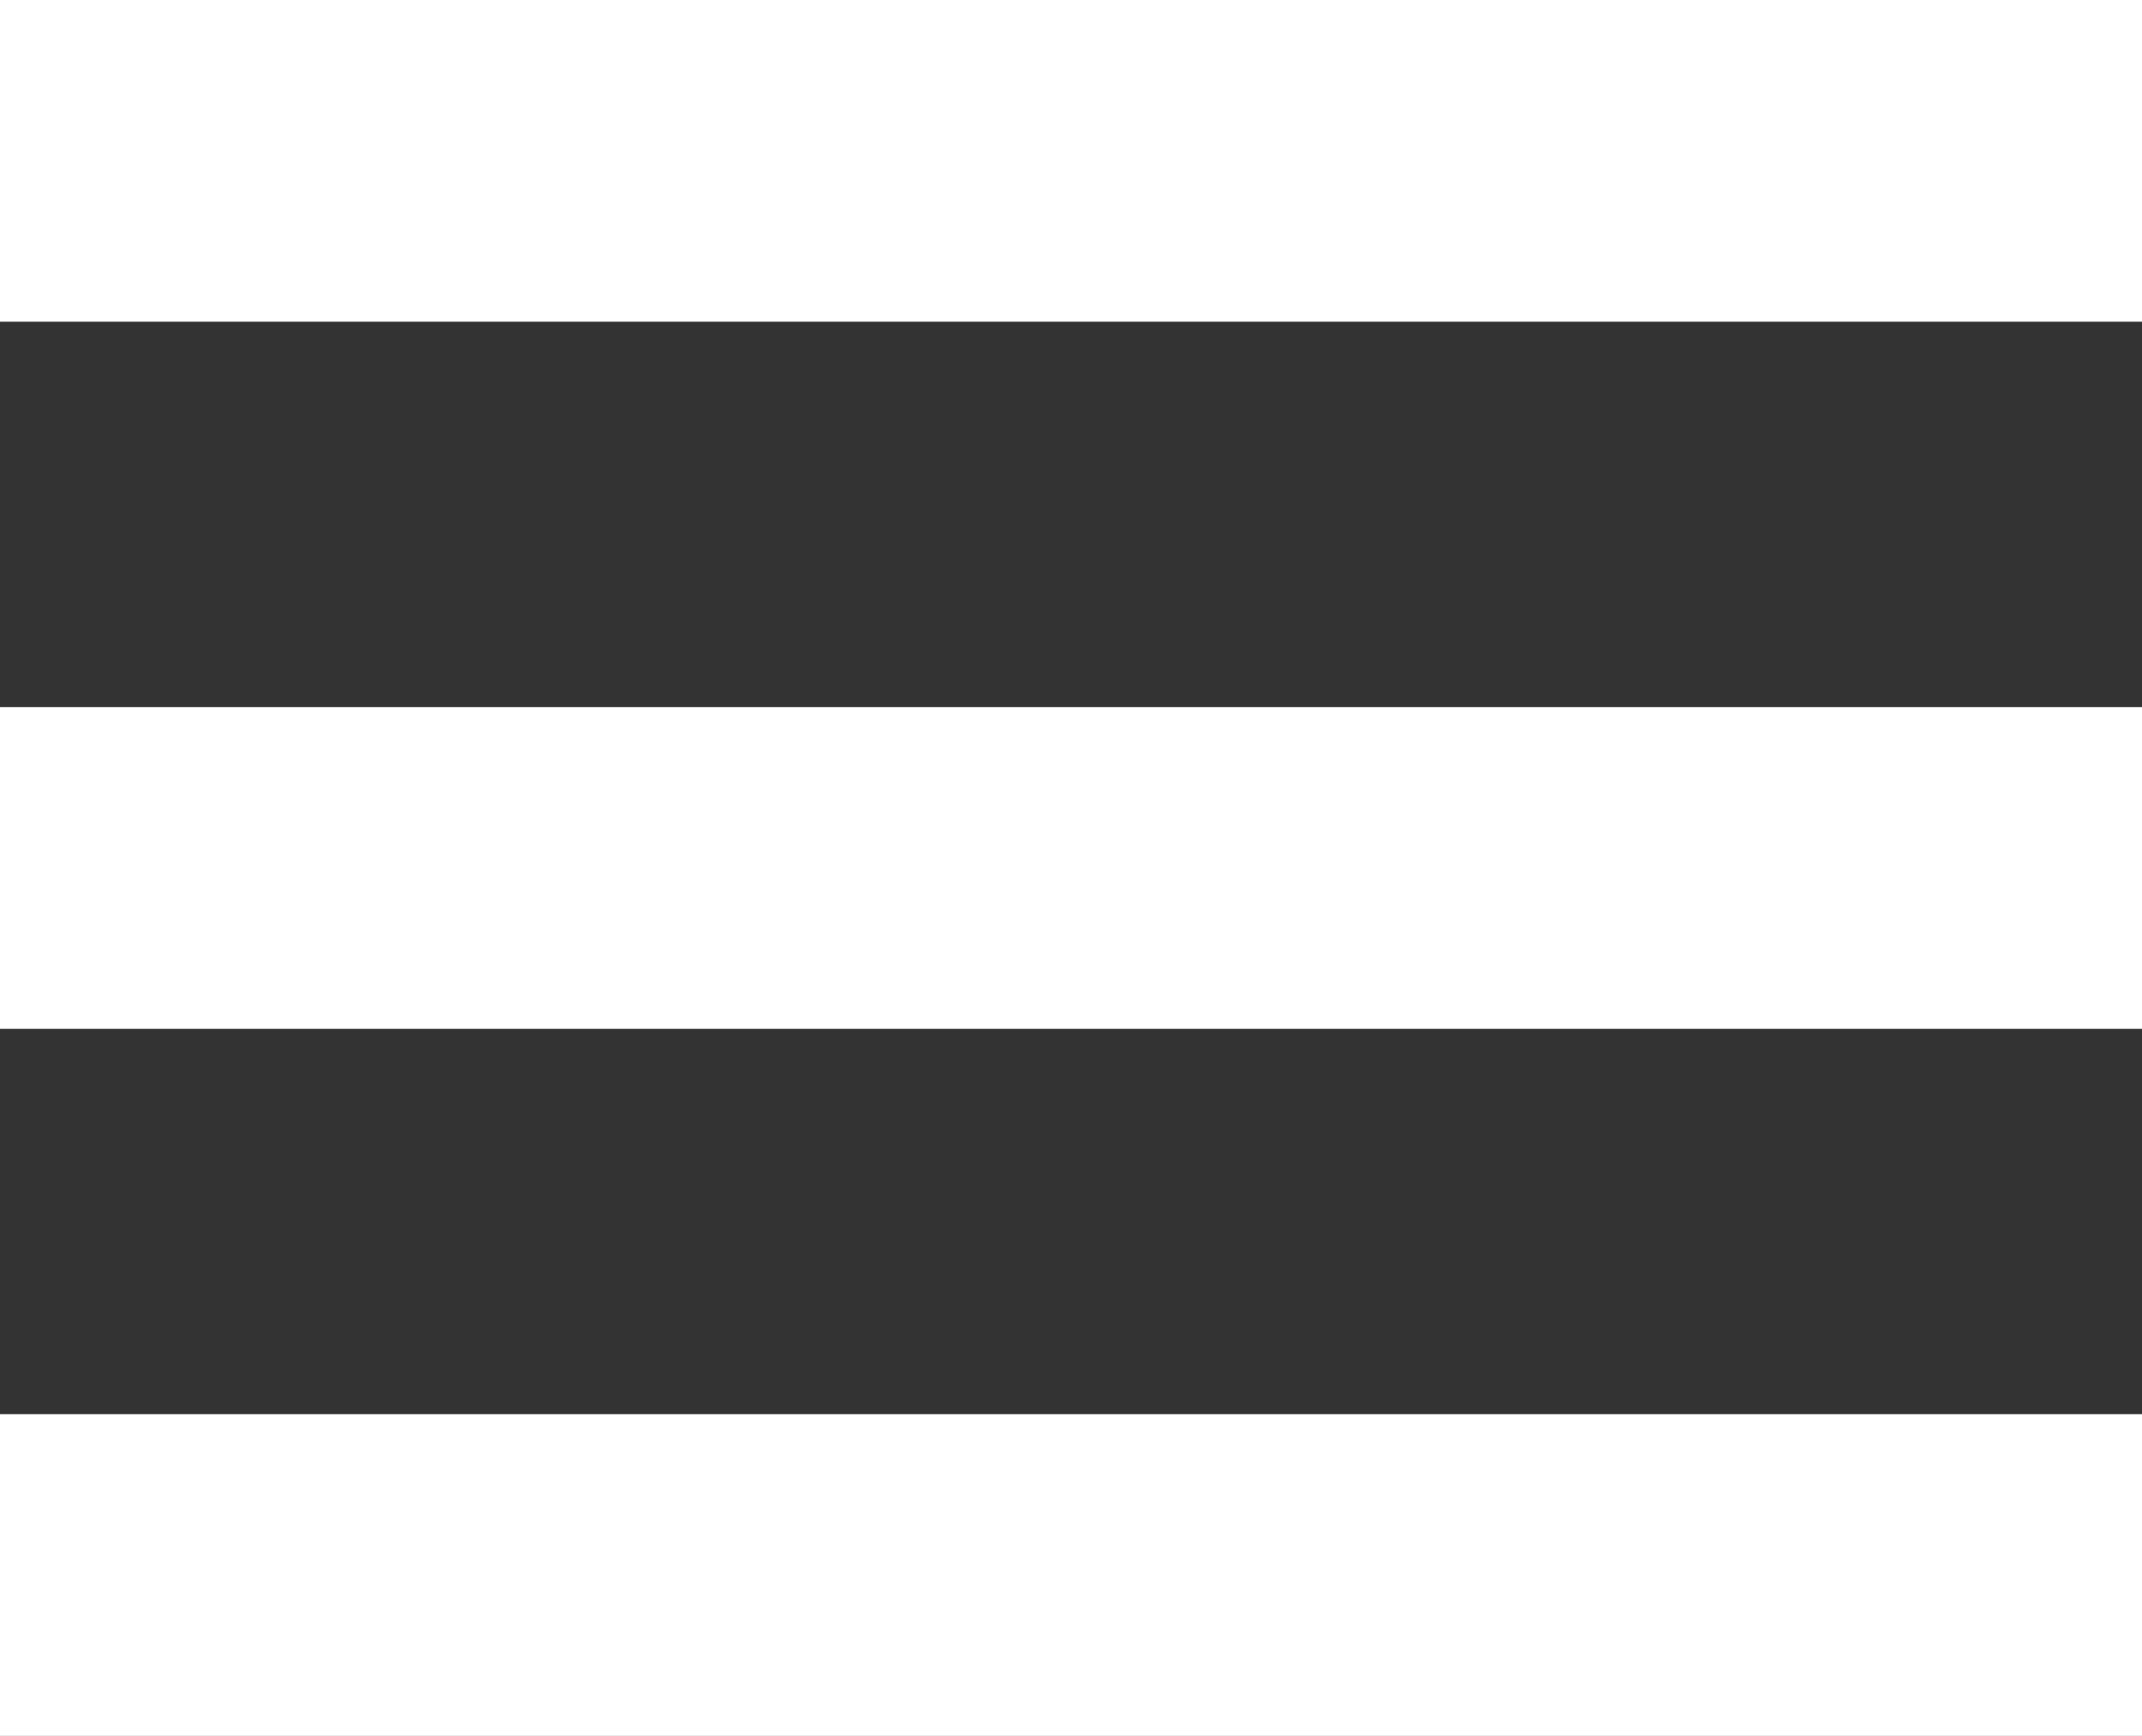
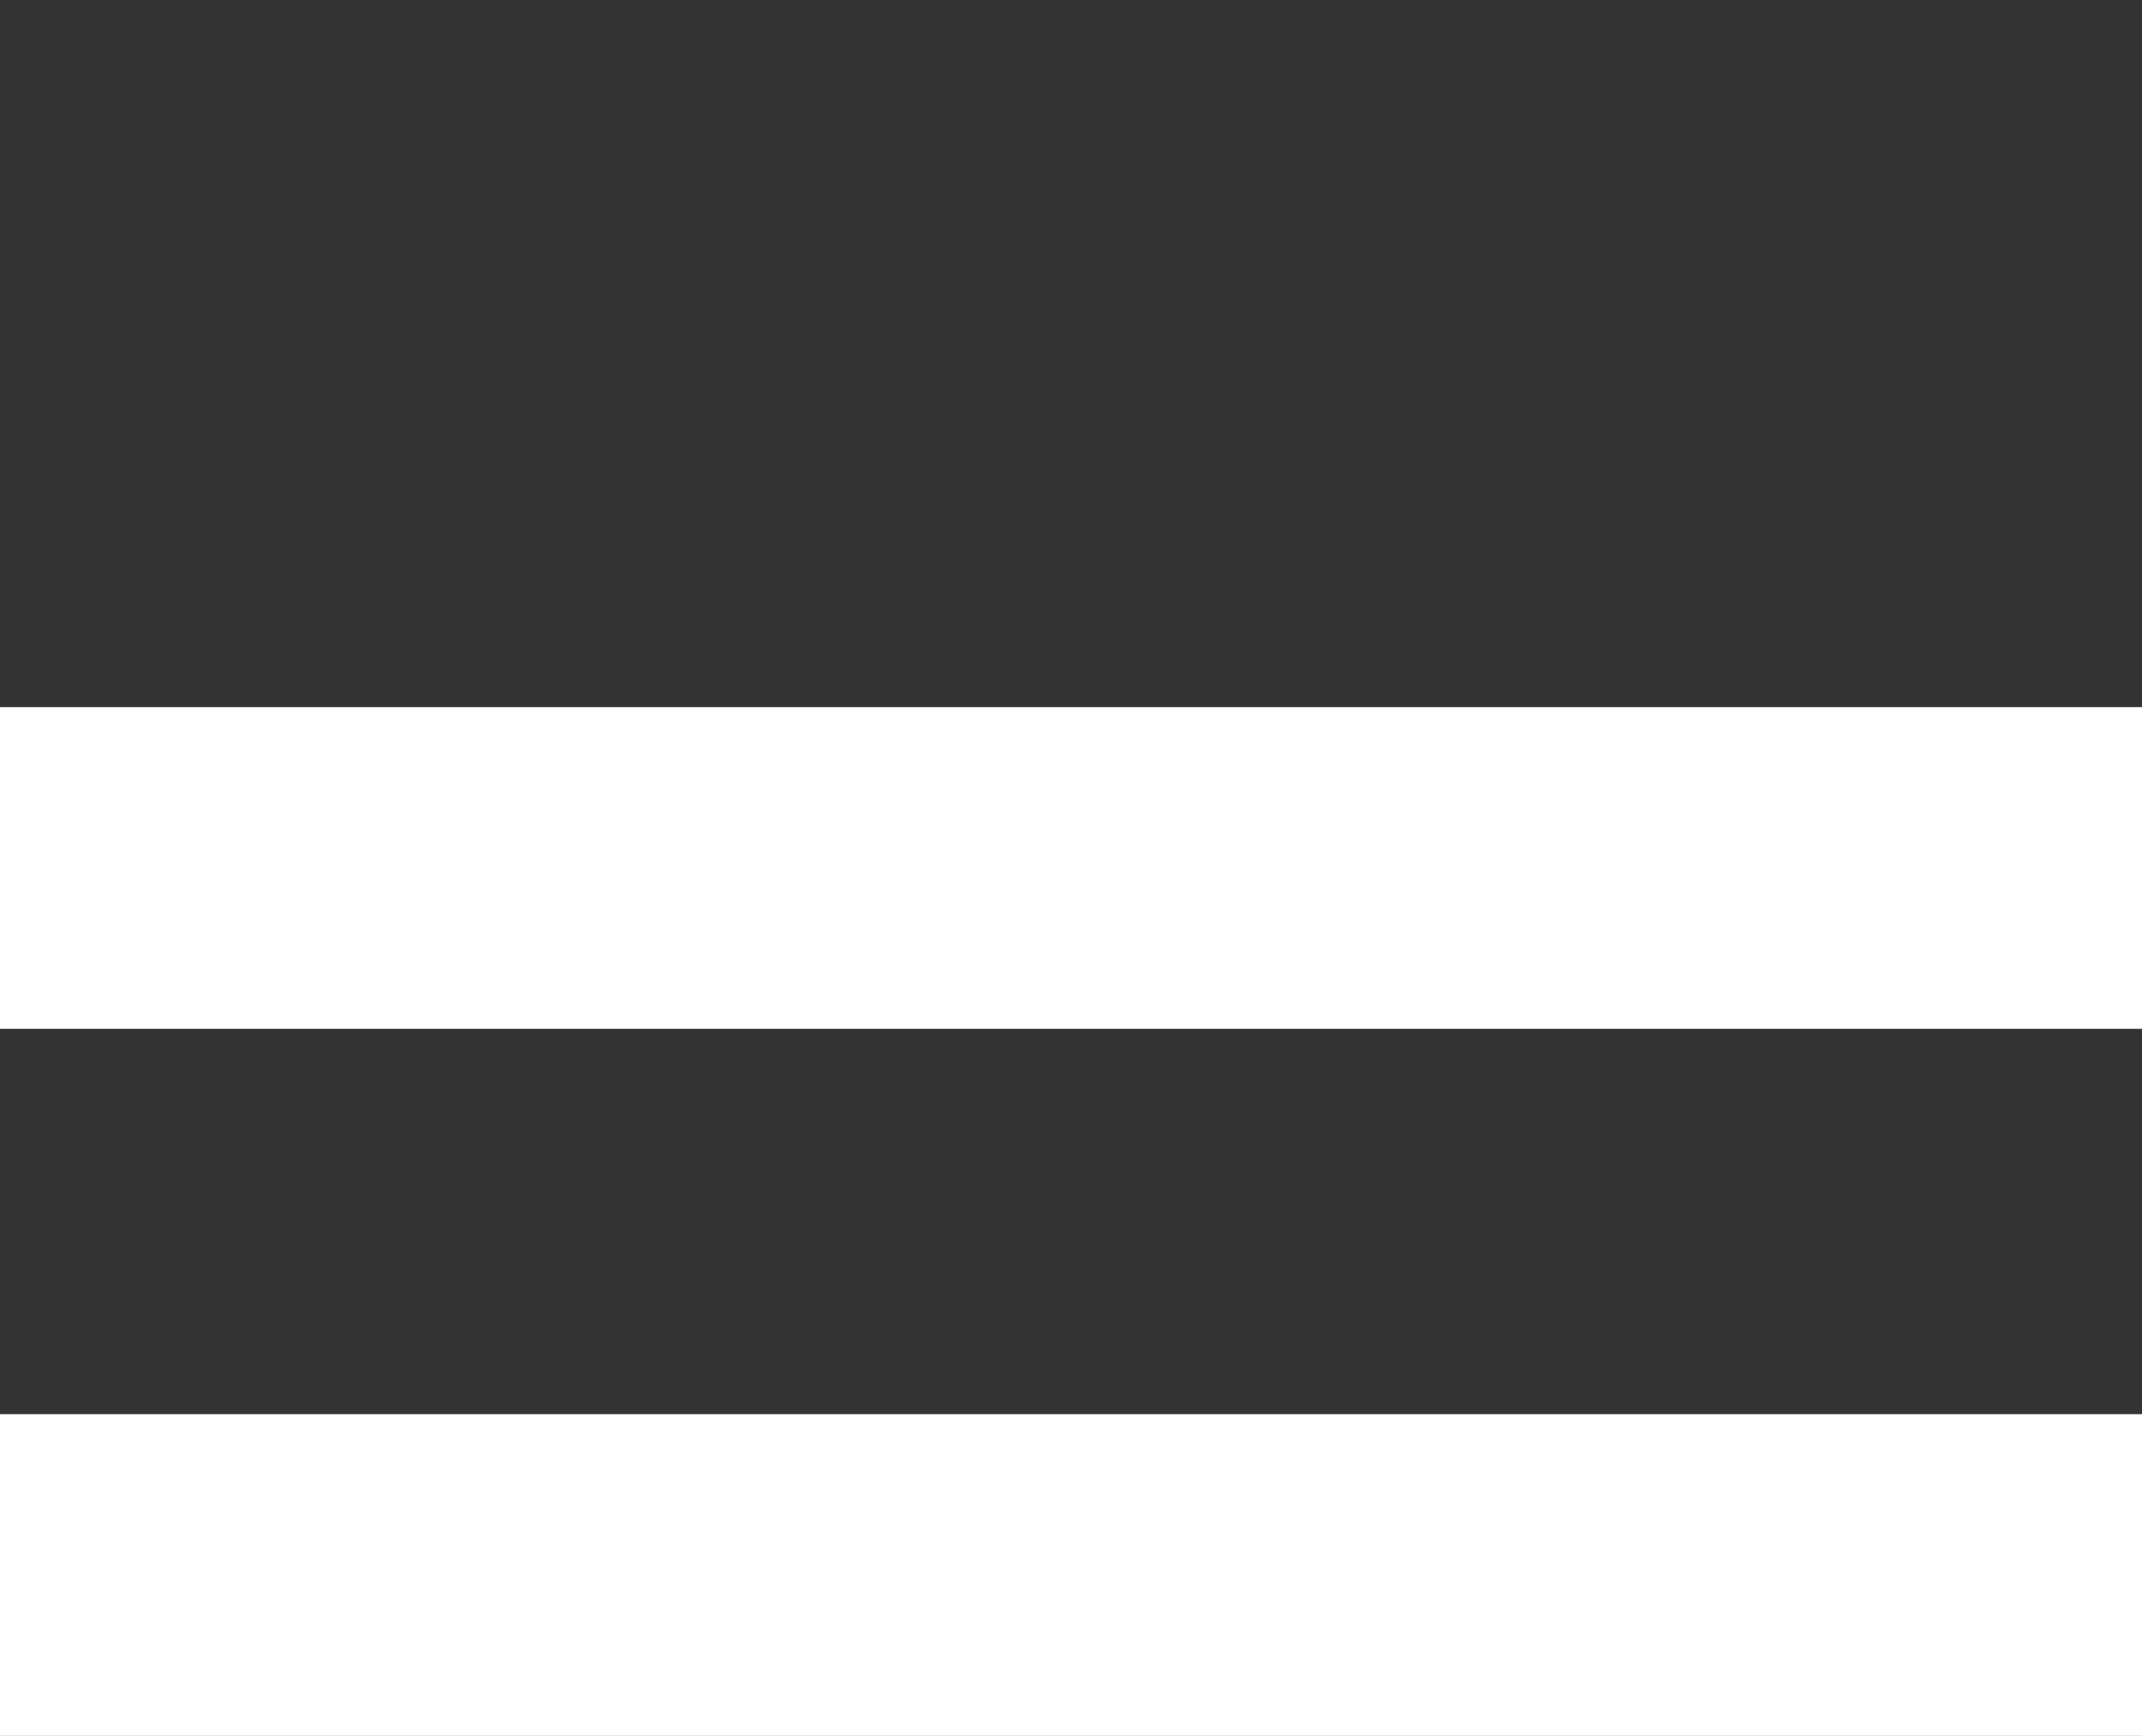
<svg xmlns="http://www.w3.org/2000/svg" version="1.1" id="Layer_1" x="0px" y="0px" width="46.738px" height="37.874px" viewBox="0 0 46.738 37.874" enable-background="new 0 0 46.738 37.874" xml:space="preserve">
  <rect x="0" y="0" width="46.738" height="37.874" fill="#333333" stroke="none" />
  <g>
-     <rect fill="#FFFFFF" width="46.738" height="7.019" />
    <rect y="15.428" fill="#FFFFFF" width="46.738" height="7.019" />
    <rect y="30.855" fill="#FFFFFF" width="46.738" height="7.019" />
  </g>
</svg>